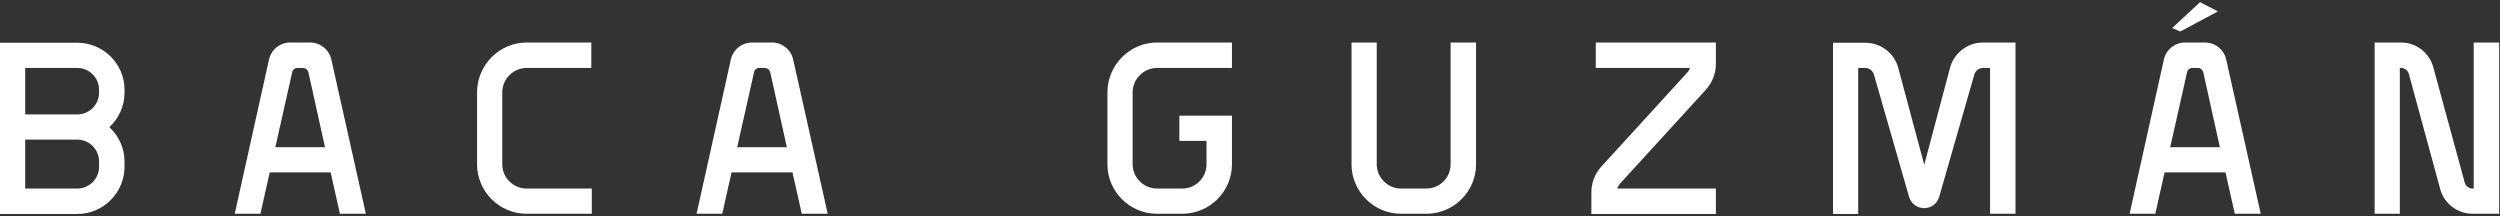
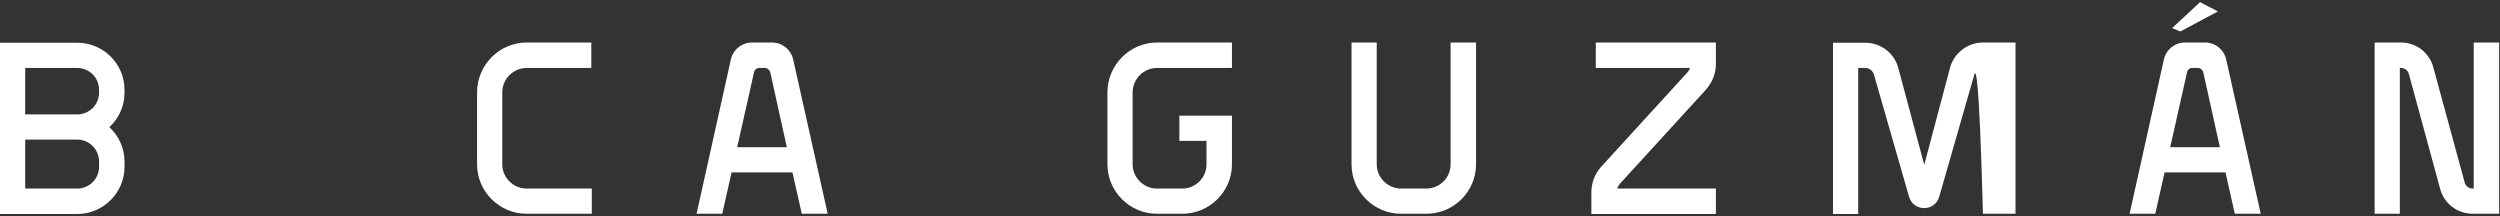
<svg xmlns="http://www.w3.org/2000/svg" width="752" height="65" viewBox="0 0 752 65" fill="none">
  <rect x="0" y="0" width="752" height="65" fill="#333333" stroke="none" />
  <path d="M348.055 20.438C344.007 20.438 340.696 23.749 340.696 27.797V49.431C340.696 53.405 344.007 56.716 347.981 56.716H355.634C359.681 56.716 362.919 53.405 362.919 49.431V42.367H354.751V34.787H370.572V49.431C370.572 57.599 363.876 64.296 355.634 64.296H347.981C339.813 64.296 333.117 57.599 333.117 49.431V27.797C333.117 19.555 339.813 12.785 348.055 12.785H370.572V20.438H348.055Z" fill="white" />
  <path d="M436.343 12.785H443.996V49.431C443.996 57.599 437.3 64.296 429.058 64.296H421.405C413.237 64.296 406.541 57.599 406.541 49.431V12.785H414.12V49.431C414.12 53.405 417.432 56.716 421.405 56.716H429.058C433.105 56.716 436.343 53.405 436.343 49.431V12.785Z" fill="white" />
  <path d="M513.123 26.987L487.294 55.244C486.926 55.686 486.632 56.201 486.411 56.716H516.14V64.369H478.685V57.894C478.685 55.024 479.715 52.301 481.628 50.167L507.457 21.91C507.898 21.468 508.193 20.953 508.34 20.438H480.009V12.785H516.14V19.261C516.14 22.131 515.036 24.853 513.123 26.987Z" fill="white" />
-   <path d="M596.475 12.785H606.262V64.296H598.609V20.438H596.475C595.298 20.438 594.268 21.247 593.9 22.351L583.303 59.218C582.714 61.279 580.875 62.603 578.814 62.603C576.68 62.603 574.841 61.279 574.252 59.218L563.656 22.351C563.288 21.247 562.258 20.438 561.08 20.438H558.946V64.369H551.367V12.859H561.08C565.642 12.859 569.69 15.876 570.941 20.217L578.814 49.578L586.615 20.217C587.866 15.876 591.913 12.785 596.475 12.785Z" fill="white" />
+   <path d="M596.475 12.785H606.262V64.296H598.609H596.475C595.298 20.438 594.268 21.247 593.9 22.351L583.303 59.218C582.714 61.279 580.875 62.603 578.814 62.603C576.68 62.603 574.841 61.279 574.252 59.218L563.656 22.351C563.288 21.247 562.258 20.438 561.08 20.438H558.946V64.369H551.367V12.859H561.08C565.642 12.859 569.69 15.876 570.941 20.217L578.814 49.578L586.615 20.217C587.866 15.876 591.913 12.785 596.475 12.785Z" fill="white" />
  <path d="M667.149 3.44L655.817 9.474L653.388 8.443L661.777 0.643L667.149 3.44ZM669.651 17.936L680.027 64.296H672.226L669.43 51.859H651.107L648.311 64.296H640.584L650.886 17.936C651.549 14.919 654.198 12.785 657.288 12.785H663.249C666.34 12.785 668.989 14.919 669.651 17.936ZM652.8 44.28H667.738L662.734 21.689C662.513 20.953 661.851 20.438 661.115 20.438H659.422C658.687 20.438 658.024 20.953 657.877 21.689L652.8 44.28Z" fill="white" />
  <path d="M744.094 12.785H751.747V64.296H743.799C739.237 64.296 735.19 61.279 734.012 56.863L724.593 22.278C724.299 21.174 723.342 20.438 722.239 20.438H721.871V64.296H714.291V12.785H722.239C726.801 12.785 730.775 15.876 731.952 20.291L741.371 54.876C741.665 55.98 742.622 56.716 743.799 56.716H744.094V12.785Z" fill="white" />
  <path d="M37.455 26.987V27.87C37.455 31.991 35.689 35.67 32.893 38.246C35.689 40.822 37.455 44.501 37.455 48.622V50.167C37.455 57.967 31.053 64.369 23.253 64.369H0V12.859H23.253C31.053 12.859 37.455 19.187 37.455 26.987ZM29.802 50.167V48.622C29.802 44.942 26.859 41.999 23.253 41.999H7.579V56.716H23.253C26.859 56.716 29.802 53.773 29.802 50.167ZM29.802 27.87V26.987C29.802 23.382 26.859 20.438 23.253 20.438H7.579V34.419H23.253C26.859 34.419 29.802 31.476 29.802 27.87Z" fill="white" />
-   <path d="M99.674 17.936L110.049 64.296H102.249L99.453 51.859H81.13L78.334 64.296H70.607L80.909 17.936C81.572 14.919 84.221 12.785 87.311 12.785H93.272C96.362 12.785 99.011 14.919 99.674 17.936ZM82.823 44.28H97.76L92.757 21.689C92.536 20.953 91.874 20.438 91.138 20.438H89.445C88.709 20.438 88.047 20.953 87.9 21.689L82.823 44.28Z" fill="white" />
  <path d="M158.366 56.716H178.013V64.296H158.366C150.198 64.296 143.501 57.599 143.501 49.431V27.797C143.501 19.555 150.198 12.785 158.439 12.785H177.866V20.438H158.439C154.392 20.438 151.081 23.75 151.081 27.797V49.431C151.081 53.405 154.392 56.716 158.366 56.716Z" fill="white" />
  <path d="M238.597 17.936L248.972 64.296H241.172L238.376 51.859H220.053L217.257 64.296H209.53L219.832 17.936C220.494 14.919 223.144 12.785 226.234 12.785H232.195C235.285 12.785 237.934 14.919 238.597 17.936ZM221.745 44.28H236.683L231.68 21.689C231.459 20.953 230.796 20.438 230.061 20.438H228.368C227.632 20.438 226.97 20.953 226.823 21.689L221.745 44.28Z" fill="white" />
</svg>